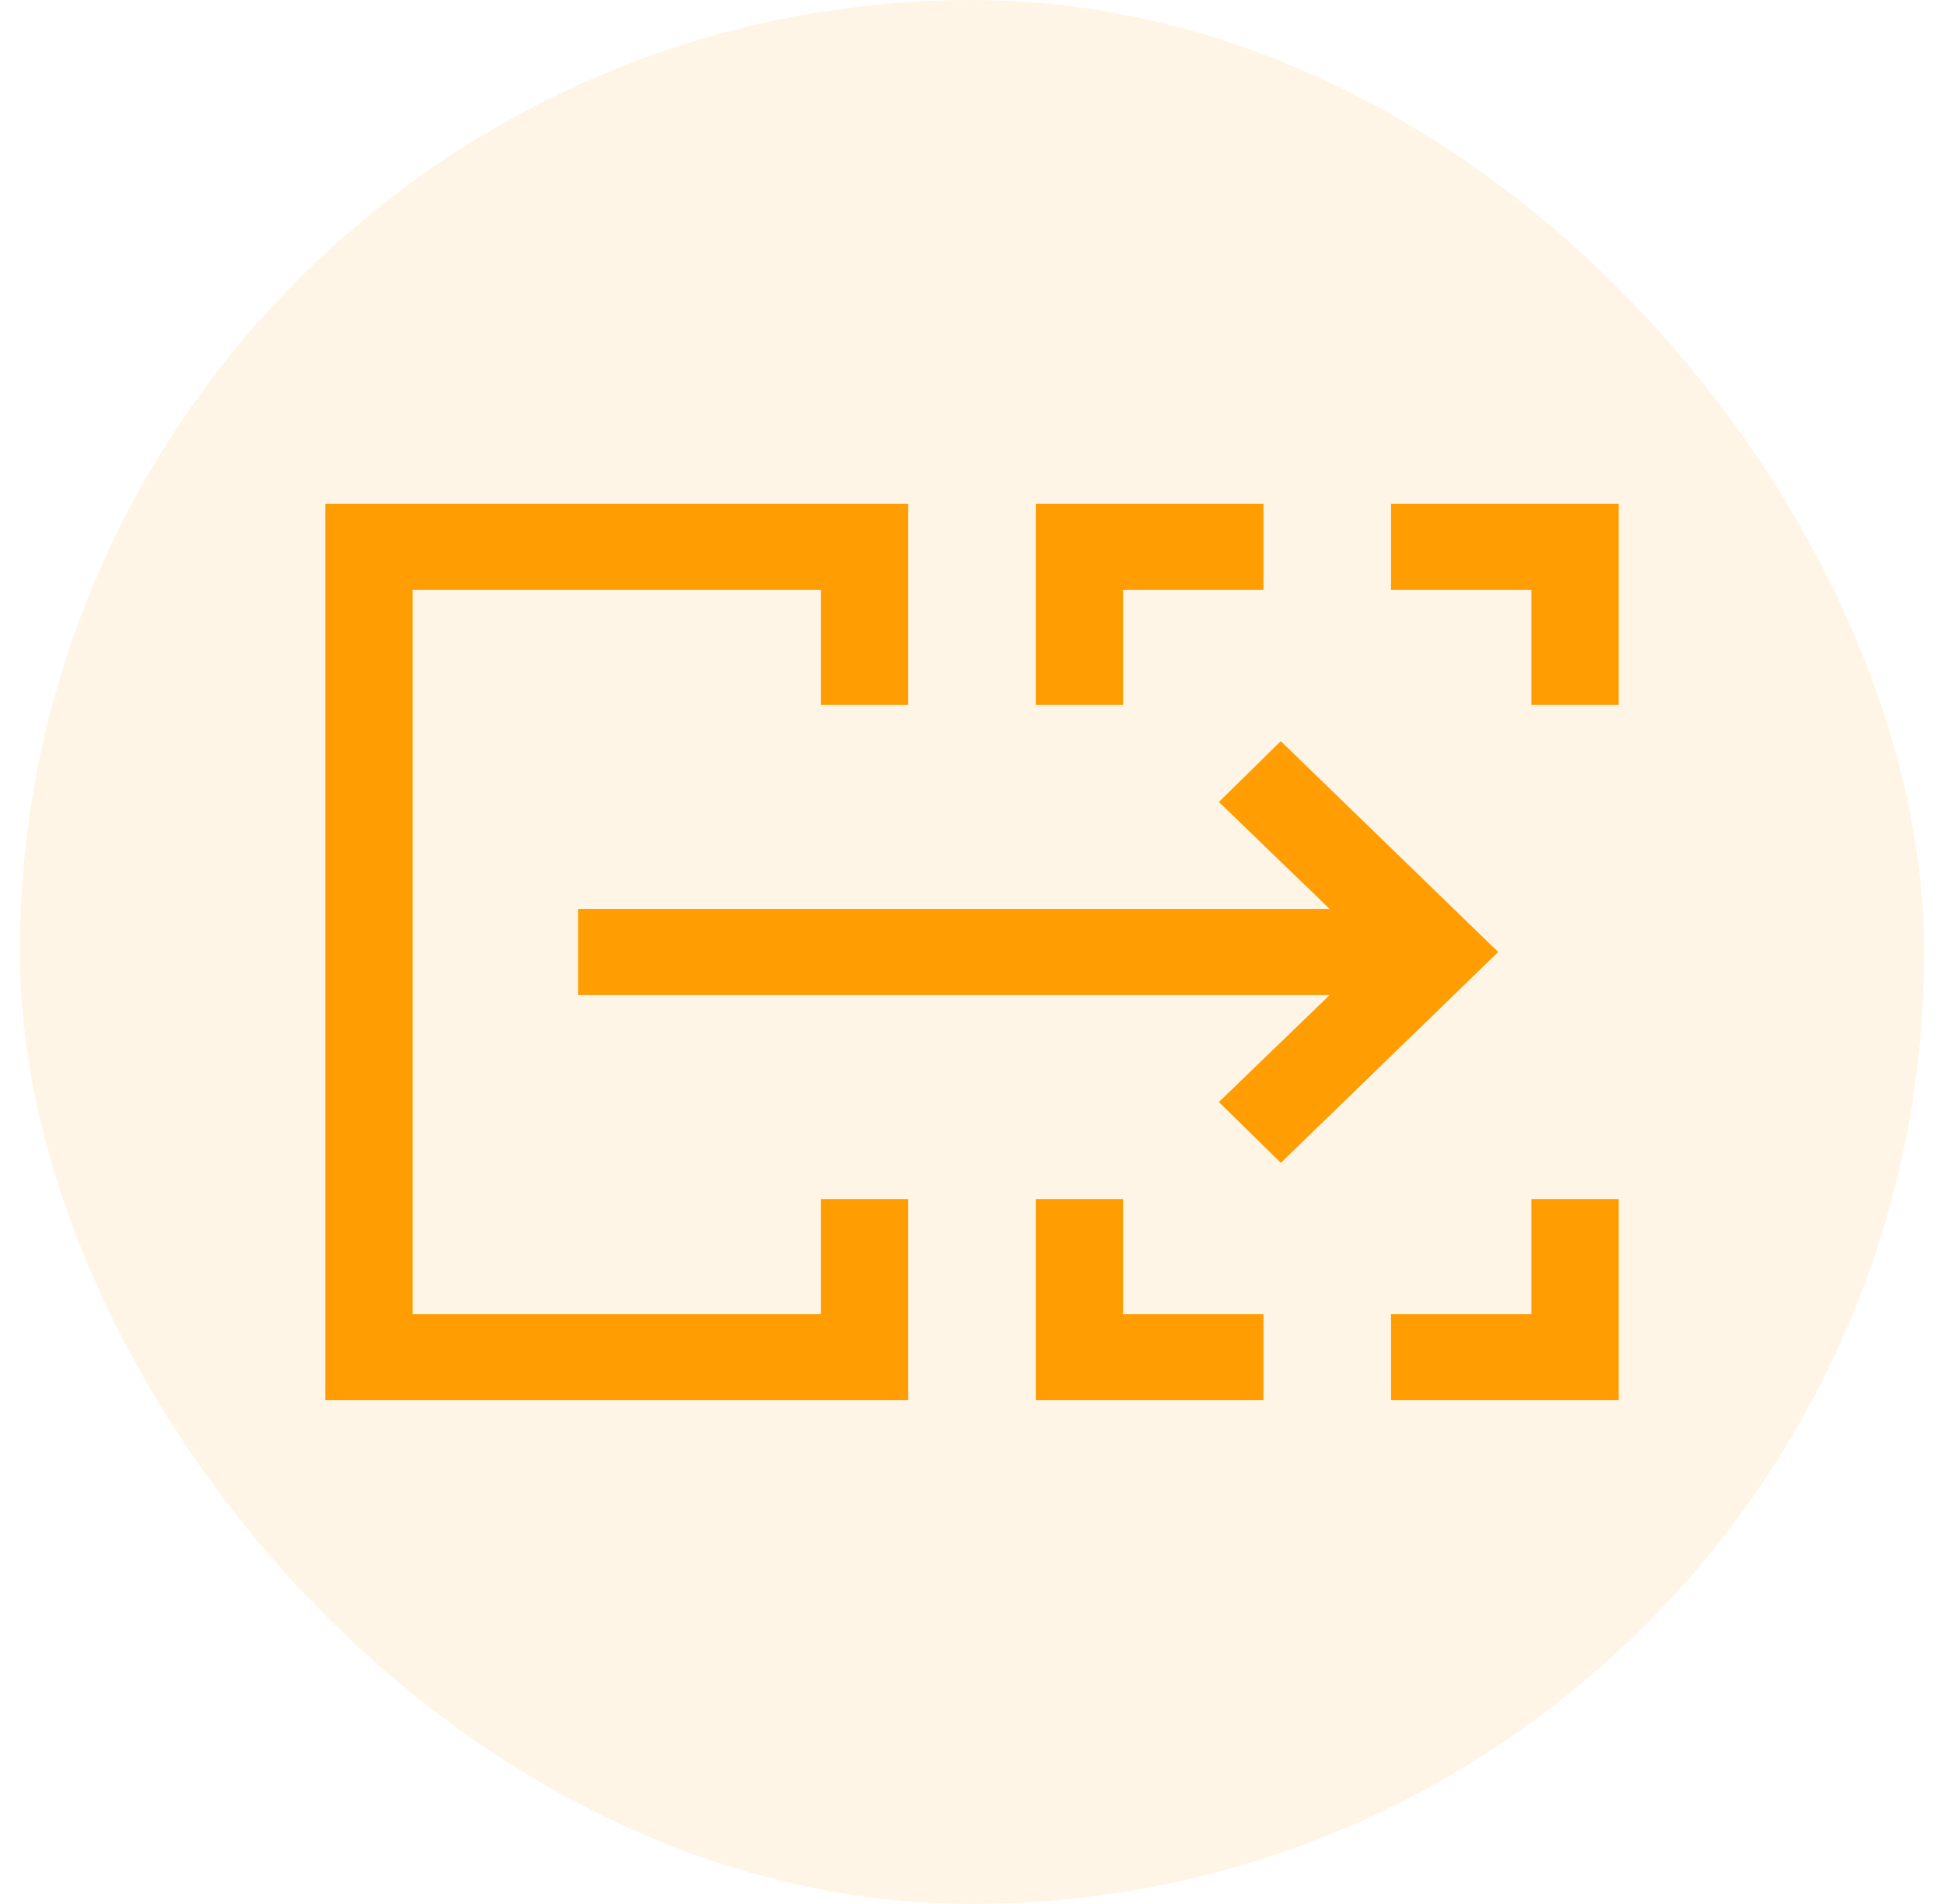
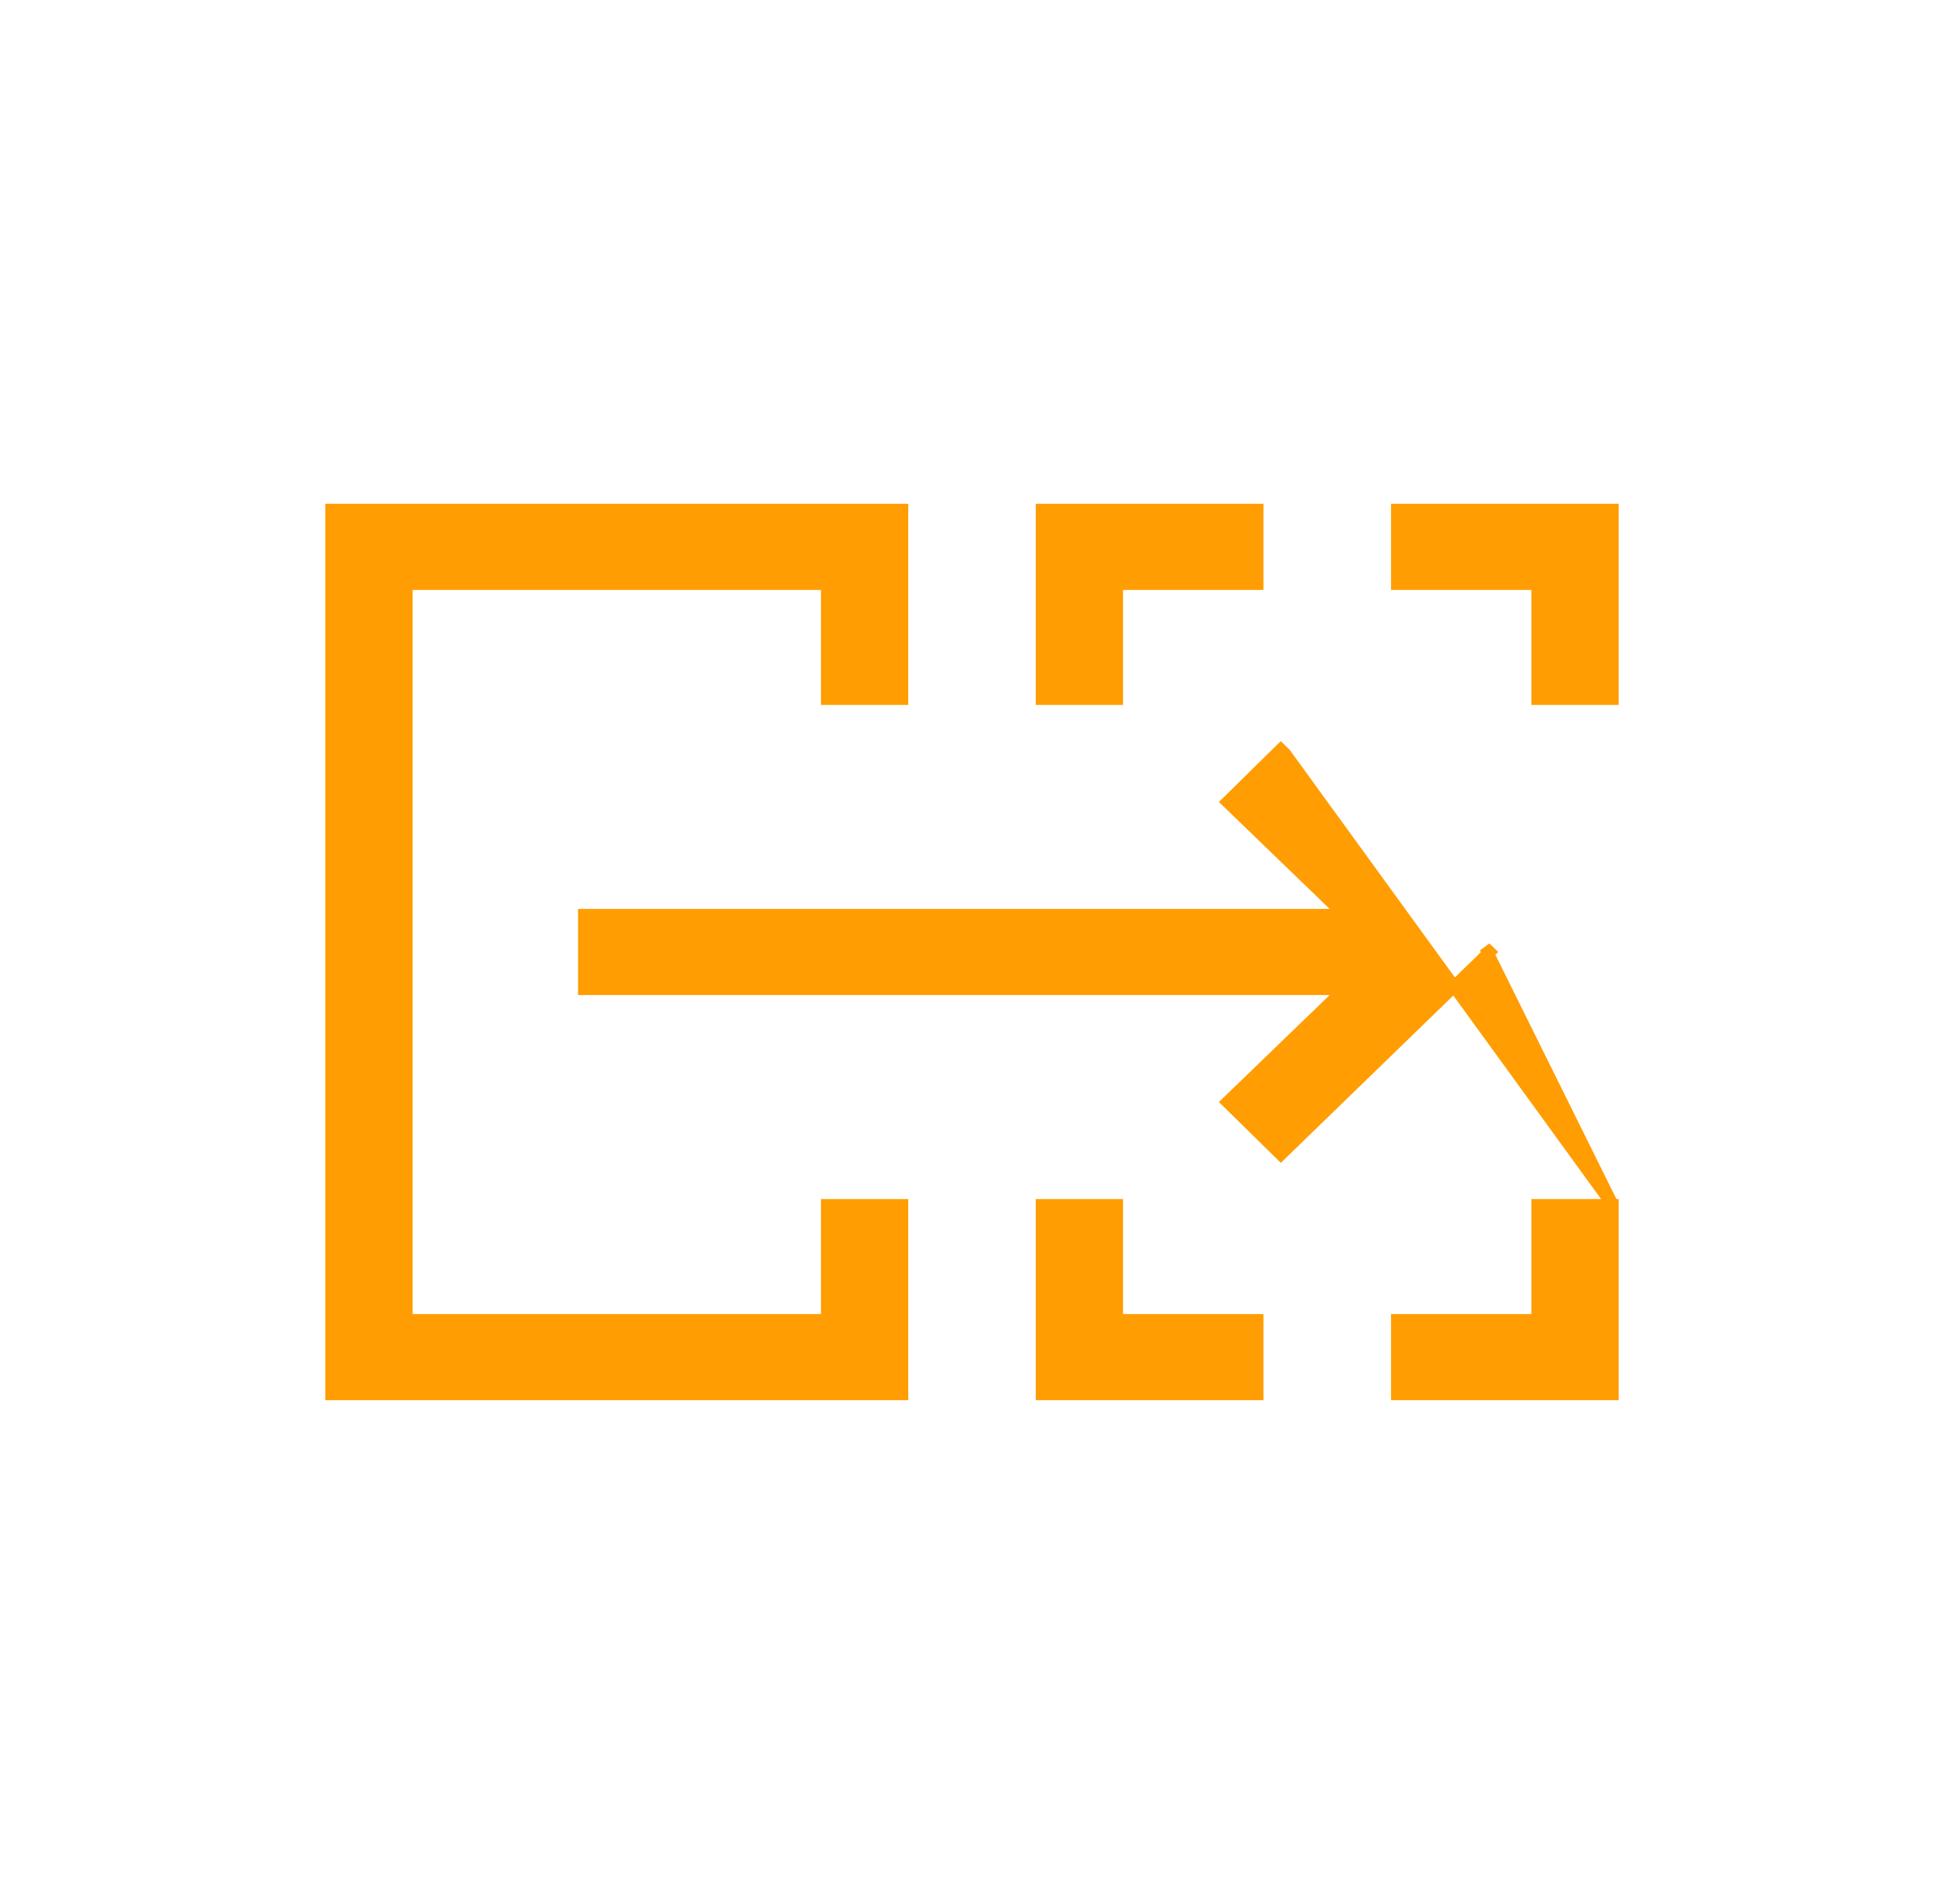
<svg xmlns="http://www.w3.org/2000/svg" width="49" height="48" viewBox="0 0 49 48" fill="none">
-   <rect x="0.5" width="48" height="48" rx="24" fill="#FF9D03" fill-opacity="0.1" />
-   <path d="M22.743 12.85V17.622H20.843V14.722H10.25V33.278H20.843V30.378H22.743V35.15H8.35V12.85H22.743ZM28.157 30.378V33.278H31.696V35.15H26.257V30.378H28.157ZM40.65 30.378V35.15H35.212V33.278H38.75V30.378H40.65ZM32.389 18.996L37.437 23.893L37.548 24L37.437 24.107L32.39 29.004L32.285 29.106L32.181 29.004L31.048 27.891L30.938 27.783L31.049 27.676L33.886 24.936H14.72V23.064H33.886L31.049 20.324L30.938 20.217L31.048 20.109L32.179 18.996L32.283 18.894L32.389 18.996ZM31.696 12.85V14.722H28.157V17.622H26.257V12.85H31.696ZM40.65 12.85V17.622H38.75V14.722H35.212V12.85H40.65Z" fill="#FF9D03" stroke="#FF9D03" stroke-width="0.3" />
+   <path d="M22.743 12.85V17.622H20.843V14.722H10.25V33.278H20.843V30.378H22.743V35.15H8.35V12.85H22.743ZM28.157 30.378V33.278H31.696V35.15H26.257V30.378H28.157ZM40.65 30.378V35.15H35.212V33.278H38.75V30.378H40.65ZL37.437 23.893L37.548 24L37.437 24.107L32.39 29.004L32.285 29.106L32.181 29.004L31.048 27.891L30.938 27.783L31.049 27.676L33.886 24.936H14.72V23.064H33.886L31.049 20.324L30.938 20.217L31.048 20.109L32.179 18.996L32.283 18.894L32.389 18.996ZM31.696 12.85V14.722H28.157V17.622H26.257V12.85H31.696ZM40.65 12.85V17.622H38.75V14.722H35.212V12.85H40.65Z" fill="#FF9D03" stroke="#FF9D03" stroke-width="0.3" />
</svg>